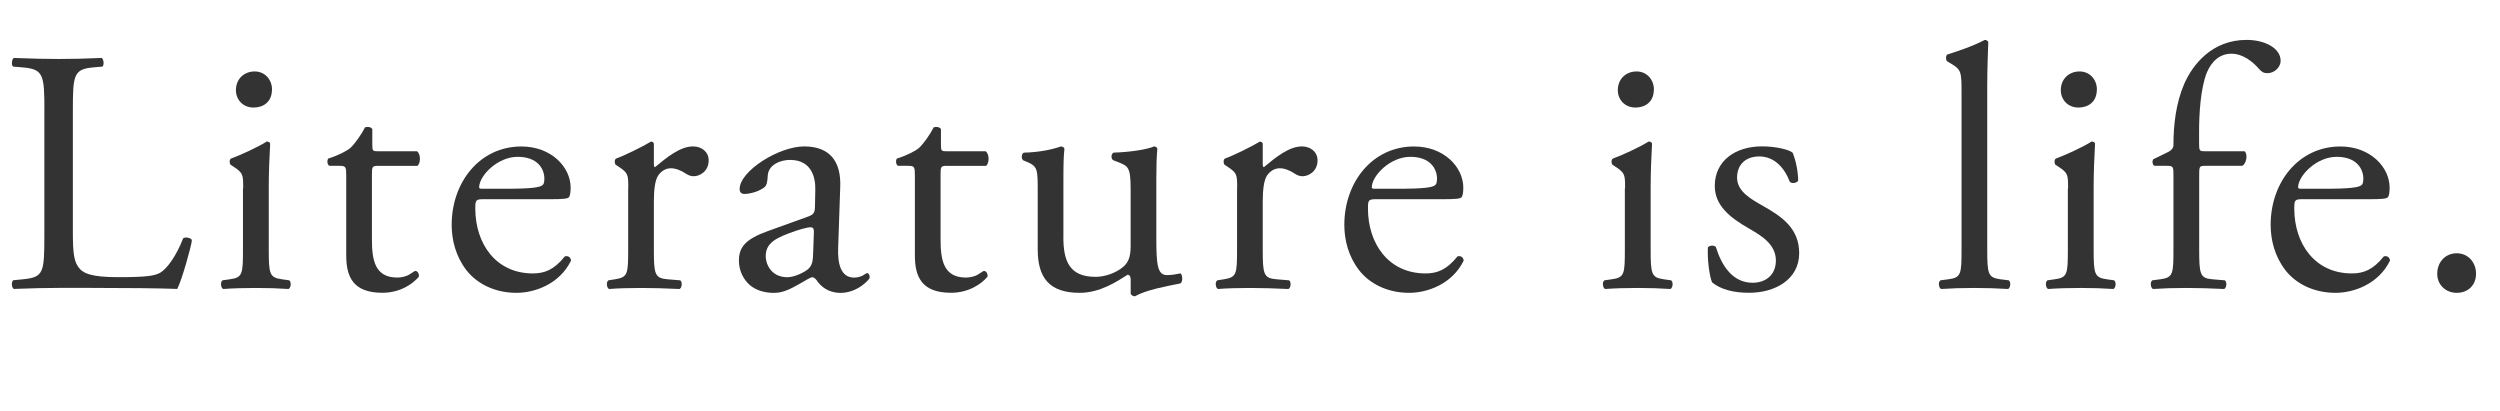
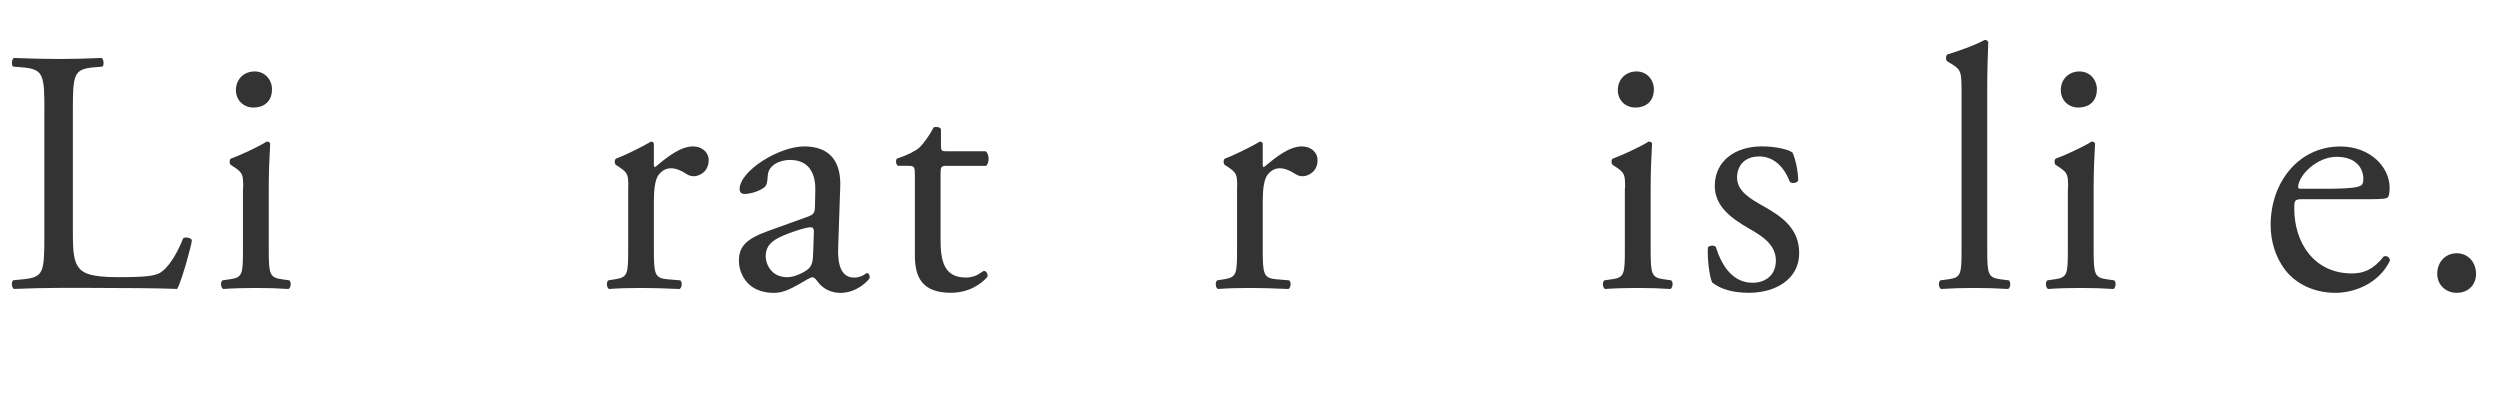
<svg xmlns="http://www.w3.org/2000/svg" id="b" width="461.18" height="75.78" viewBox="0 0 461.18 75.78">
  <g id="c">
    <path d="M8.19,20.48c0-6.72-.13-7.74-4.16-8.06l-1.6-.13c-.38-.26-.26-1.41.13-1.6,3.58.13,5.76.19,8.32.19s4.67-.06,7.87-.19c.38.19.51,1.34.13,1.6l-1.54.13c-3.78.32-3.9,1.34-3.9,8.06v22.27c0,4.03.19,5.7,1.34,6.91.7.7,1.92,1.47,6.98,1.47,5.44,0,6.78-.26,7.81-.83,1.28-.77,2.94-3.07,4.22-6.34.38-.32,1.6-.06,1.6.38,0,.7-1.79,7.23-2.69,8.96-3.26-.13-9.34-.19-15.94-.19h-5.89c-2.69,0-4.74.06-8.32.19-.38-.19-.51-1.22-.13-1.6l1.92-.19c3.71-.38,3.84-1.28,3.84-8v-23.04Z" fill="#333" />
    <path d="M44.86,34.75c0-2.5,0-2.82-1.73-3.97l-.58-.38c-.26-.26-.26-.96.06-1.15,1.47-.51,5.12-2.18,6.59-3.14.32,0,.58.13.64.38-.13,2.24-.26,5.31-.26,7.94v11.52c0,4.61.13,5.25,2.43,5.57l1.34.19c.45.32.32,1.41-.13,1.6-1.92-.13-3.78-.19-6.02-.19s-4.22.06-6.02.19c-.45-.19-.58-1.28-.13-1.6l1.34-.19c2.37-.32,2.43-.96,2.43-5.57v-11.2ZM50.17,16.51c0,2.3-1.6,3.33-3.39,3.33-1.98,0-3.26-1.47-3.26-3.2,0-2.11,1.54-3.46,3.46-3.46s3.2,1.54,3.2,3.33Z" fill="#333" />
-     <path d="M69.76,30.59c-1.09,0-1.15.19-1.15,1.54v11.97c0,3.71.45,7.1,4.67,7.1.64,0,1.22-.13,1.73-.32.58-.19,1.41-.9,1.6-.9.51,0,.77.7.64,1.09-1.15,1.34-3.46,2.94-6.72,2.94-5.5,0-6.66-3.07-6.66-6.91v-14.65c0-1.73-.06-1.86-1.34-1.86h-1.79c-.38-.26-.45-.96-.19-1.34,1.86-.58,3.46-1.41,4.1-1.98.83-.77,2.05-2.5,2.69-3.78.32-.13,1.09-.13,1.34.32v2.88c0,1.15.06,1.22,1.15,1.22h7.1c.77.58.64,2.3.06,2.69h-7.23Z" fill="#333" />
-     <path d="M89.41,36.74c-1.66,0-1.73.13-1.73,1.73,0,6.46,3.78,11.97,10.62,11.97,2.11,0,3.9-.64,5.89-3.14.64-.19,1.09.19,1.15.77-2.11,4.35-6.72,5.95-10.05,5.95-4.16,0-7.42-1.79-9.28-4.22-1.92-2.5-2.69-5.5-2.69-8.32,0-7.87,5.18-14.46,12.86-14.46,5.5,0,9.09,3.78,9.09,7.62,0,.9-.13,1.41-.26,1.66-.19.38-1.09.45-3.78.45h-11.84ZM93.38,34.82c4.74,0,6.14-.26,6.66-.64.19-.13.38-.38.38-1.22,0-1.79-1.22-4.03-4.93-4.03s-7.04,3.46-7.1,5.57c0,.13,0,.32.45.32h4.54Z" fill="#333" />
    <path d="M115.9,34.75c0-2.5,0-2.82-1.73-3.97l-.58-.38c-.26-.26-.26-.96.06-1.15,1.47-.51,4.86-2.18,6.46-3.14.32.06.51.19.51.45v3.71c0,.32.06.51.19.58,2.24-1.86,4.67-3.84,7.04-3.84,1.6,0,2.88,1.02,2.88,2.56,0,2.11-1.73,2.94-2.75,2.94-.64,0-.96-.19-1.41-.45-.96-.64-1.92-1.02-2.82-1.02-1.02,0-1.79.58-2.3,1.28-.64.9-.83,2.75-.83,4.93v8.7c0,4.61.13,5.38,2.56,5.57l2.3.19c.45.32.32,1.41-.13,1.6-3.01-.13-4.86-.19-7.1-.19s-4.22.06-5.89.19c-.45-.19-.58-1.28-.13-1.6l1.22-.19c2.37-.38,2.43-.96,2.43-5.57v-11.2Z" fill="#333" />
    <path d="M149.25,39.87c.96-.32,1.09-.9,1.09-1.86l.06-2.94c.06-2.37-.7-5.57-4.67-5.57-1.79,0-3.97.9-4.1,2.88-.06,1.02-.13,1.79-.64,2.18-.96.77-2.69,1.22-3.65,1.22-.58,0-.9-.32-.9-.9,0-3.33,7.23-7.87,11.9-7.87s6.85,2.69,6.66,7.49l-.38,11.14c-.13,2.94.45,5.57,2.94,5.57.64,0,1.22-.19,1.6-.38.32-.19.64-.45.83-.45.26,0,.45.38.45.83,0,.32-2.24,2.82-5.38,2.82-1.54,0-3.07-.58-4.16-1.98-.26-.38-.64-.9-1.02-.9-.45,0-1.22.58-2.5,1.28-1.41.77-2.82,1.6-4.61,1.6s-3.39-.51-4.48-1.47c-1.22-1.09-1.98-2.69-1.98-4.48,0-2.5,1.22-3.97,5.31-5.44l7.62-2.75ZM145.28,51.14c1.28,0,3.26-.96,3.9-1.6.77-.77.77-1.66.83-3.01l.13-3.78c0-.7-.26-.83-.64-.83s-1.47.26-2.62.64c-3.78,1.28-5.63,2.24-5.63,4.74,0,1.09.77,3.84,4.03,3.84Z" fill="#333" />
    <path d="M174.66,30.59c-1.09,0-1.15.19-1.15,1.54v11.97c0,3.71.45,7.1,4.67,7.1.64,0,1.22-.13,1.73-.32.58-.19,1.41-.9,1.6-.9.51,0,.77.7.64,1.09-1.15,1.34-3.46,2.94-6.72,2.94-5.5,0-6.66-3.07-6.66-6.91v-14.65c0-1.73-.06-1.86-1.34-1.86h-1.79c-.38-.26-.45-.96-.19-1.34,1.86-.58,3.46-1.41,4.1-1.98.83-.77,2.05-2.5,2.69-3.78.32-.13,1.09-.13,1.34.32v2.88c0,1.15.06,1.22,1.15,1.22h7.1c.77.58.64,2.3.06,2.69h-7.23Z" fill="#333" />
-     <path d="M196.16,43.71c0,4.42,1.09,7.36,5.95,7.36,1.73,0,3.78-.7,5.18-1.92.83-.77,1.28-1.73,1.28-3.71v-10.5c0-4.16-.45-4.29-2.37-5.06l-.83-.32c-.45-.26-.45-1.15.06-1.41,2.56-.06,6.08-.51,7.49-1.15.32.06.51.19.58.45-.13,1.22-.19,3.2-.19,5.57v10.75c0,5.06.19,6.98,1.98,6.98.77,0,1.6-.13,2.5-.32.38.32.45,1.6-.06,1.86-2.5.51-6.21,1.15-8.38,2.37-.32,0-.64-.19-.77-.45v-2.62c0-.58-.19-.9-.58-.9-1.92,1.22-5.06,3.33-8.83,3.33-5.63,0-7.74-2.82-7.74-8v-10.69c0-4.03,0-4.61-1.92-5.44l-.77-.32c-.38-.32-.32-1.22.13-1.41,2.94-.06,5.44-.64,6.85-1.15.38.06.58.19.64.45-.13,1.09-.19,2.43-.19,5.57v10.69Z" fill="#333" />
    <path d="M228.22,34.75c0-2.5,0-2.82-1.73-3.97l-.58-.38c-.26-.26-.26-.96.06-1.15,1.47-.51,4.86-2.18,6.46-3.14.32.06.51.19.51.45v3.71c0,.32.06.51.19.58,2.24-1.86,4.67-3.84,7.04-3.84,1.6,0,2.88,1.02,2.88,2.56,0,2.11-1.73,2.94-2.75,2.94-.64,0-.96-.19-1.41-.45-.96-.64-1.92-1.02-2.82-1.02-1.02,0-1.79.58-2.3,1.28-.64.9-.83,2.75-.83,4.93v8.7c0,4.61.13,5.38,2.56,5.57l2.3.19c.45.32.32,1.41-.13,1.6-3.01-.13-4.86-.19-7.1-.19s-4.22.06-5.89.19c-.45-.19-.58-1.28-.13-1.6l1.22-.19c2.37-.38,2.43-.96,2.43-5.57v-11.2Z" fill="#333" />
-     <path d="M254.08,36.74c-1.66,0-1.73.13-1.73,1.73,0,6.46,3.78,11.97,10.62,11.97,2.11,0,3.9-.64,5.89-3.14.64-.19,1.09.19,1.15.77-2.11,4.35-6.72,5.95-10.05,5.95-4.16,0-7.42-1.79-9.28-4.22-1.92-2.5-2.69-5.5-2.69-8.32,0-7.87,5.18-14.46,12.86-14.46,5.5,0,9.09,3.78,9.09,7.62,0,.9-.13,1.41-.26,1.66-.19.38-1.09.45-3.78.45h-11.84ZM258.05,34.82c4.74,0,6.14-.26,6.66-.64.19-.13.38-.38.38-1.22,0-1.79-1.22-4.03-4.93-4.03s-7.04,3.46-7.1,5.57c0,.13,0,.32.45.32h4.54Z" fill="#333" />
    <path d="M299.78,34.75c0-2.5,0-2.82-1.73-3.97l-.58-.38c-.26-.26-.26-.96.06-1.15,1.47-.51,5.12-2.18,6.59-3.14.32,0,.58.13.64.38-.13,2.24-.26,5.31-.26,7.94v11.52c0,4.61.13,5.25,2.43,5.57l1.34.19c.45.32.32,1.41-.13,1.6-1.92-.13-3.78-.19-6.02-.19s-4.22.06-6.02.19c-.45-.19-.58-1.28-.13-1.6l1.34-.19c2.37-.32,2.43-.96,2.43-5.57v-11.2ZM305.09,16.51c0,2.3-1.6,3.33-3.39,3.33-1.98,0-3.26-1.47-3.26-3.2,0-2.11,1.54-3.46,3.46-3.46s3.2,1.54,3.2,3.33Z" fill="#333" />
    <path d="M330.69,28.16c.58,1.41,1.02,3.46,1.02,5.18-.26.45-1.22.58-1.54.19-1.09-2.82-3.01-4.67-5.63-4.67s-4.1,1.6-4.1,3.9c0,2.62,2.69,4.03,4.93,5.31,3.39,1.92,6.53,4.1,6.53,8.64,0,4.86-4.48,7.3-9.22,7.3-3.01,0-5.25-.64-6.85-1.92-.51-1.22-.9-4.35-.77-6.46.32-.38,1.15-.45,1.47-.06,1.09,3.52,3.14,6.59,6.78,6.59,2.3,0,4.29-1.34,4.29-4.1,0-2.94-2.56-4.54-4.93-5.89-3.71-2.11-6.34-4.35-6.34-7.87,0-4.67,3.84-7.3,8.7-7.3,2.69,0,5.06.64,5.63,1.15Z" fill="#333" />
    <path d="M366.59,45.95c0,4.61.13,5.25,2.43,5.57l1.54.19c.45.32.32,1.41-.13,1.6-2.11-.13-3.97-.19-6.21-.19s-4.22.06-6.14.19c-.45-.19-.58-1.28-.13-1.6l1.47-.19c2.37-.32,2.43-.96,2.43-5.57v-28.93c0-3.78-.06-4.16-1.98-5.31l-.64-.38c-.32-.19-.32-1.09,0-1.28,1.6-.51,4.61-1.47,6.91-2.69.26,0,.51.13.64.38-.06,1.92-.19,5.12-.19,7.94v30.27Z" fill="#333" />
    <path d="M381.5,34.75c0-2.5,0-2.82-1.73-3.97l-.58-.38c-.26-.26-.26-.96.06-1.15,1.47-.51,5.12-2.18,6.59-3.14.32,0,.58.13.64.38-.13,2.24-.26,5.31-.26,7.94v11.52c0,4.61.13,5.25,2.43,5.57l1.34.19c.45.32.32,1.41-.13,1.6-1.92-.13-3.78-.19-6.02-.19s-4.22.06-6.02.19c-.45-.19-.58-1.28-.13-1.6l1.34-.19c2.37-.32,2.43-.96,2.43-5.57v-11.2ZM386.81,16.51c0,2.3-1.6,3.33-3.39,3.33-1.98,0-3.26-1.47-3.26-3.2,0-2.11,1.54-3.46,3.46-3.46s3.2,1.54,3.2,3.33Z" fill="#333" />
-     <path d="M406.78,30.59c-1.09,0-1.09.13-1.09,1.86v13.5c0,4.61.13,5.38,2.43,5.57l2.3.19c.45.32.32,1.41-.13,1.6-2.88-.13-4.74-.19-6.98-.19s-4.22.06-6.14.19c-.45-.19-.58-1.28-.13-1.6l1.47-.19c2.37-.32,2.43-.96,2.43-5.57v-13.5c0-1.73,0-1.86-1.28-1.86h-2.24c-.38-.26-.45-.83-.19-1.22l2.75-1.34c.51-.26.96-.64.96-1.28,0-3.71.45-7.68,1.98-11.26,1.6-3.65,5.18-8.13,11.52-8.13,3.39,0,6.27,1.54,6.27,3.84,0,1.28-1.22,2.3-2.43,2.3-.7,0-1.09-.26-1.54-.77-1.22-1.41-3.01-2.82-5.12-2.82-1.98,0-3.58,1.22-4.54,3.52-1.15,2.94-1.41,7.62-1.41,10.82v1.86c0,1.73,0,1.79,1.09,1.79h7.3c.7.64.26,2.43-.45,2.69h-6.85Z" fill="#333" />
    <path d="M424.96,36.74c-1.66,0-1.73.13-1.73,1.73,0,6.46,3.78,11.97,10.62,11.97,2.11,0,3.9-.64,5.89-3.14.64-.19,1.09.19,1.15.77-2.11,4.35-6.72,5.95-10.05,5.95-4.16,0-7.42-1.79-9.28-4.22-1.92-2.5-2.69-5.5-2.69-8.32,0-7.87,5.18-14.46,12.86-14.46,5.5,0,9.09,3.78,9.09,7.62,0,.9-.13,1.41-.26,1.66-.19.38-1.09.45-3.78.45h-11.84ZM428.93,34.82c4.74,0,6.14-.26,6.66-.64.19-.13.38-.38.38-1.22,0-1.79-1.22-4.03-4.93-4.03s-7.04,3.46-7.1,5.57c0,.13,0,.32.45.32h4.54Z" fill="#333" />
    <path d="M449.6,50.5c0-2.18,1.54-3.78,3.58-3.78,2.18,0,3.58,1.73,3.58,3.78s-1.41,3.52-3.58,3.52c-1.86,0-3.58-1.34-3.58-3.52Z" fill="#333" />
  </g>
</svg>